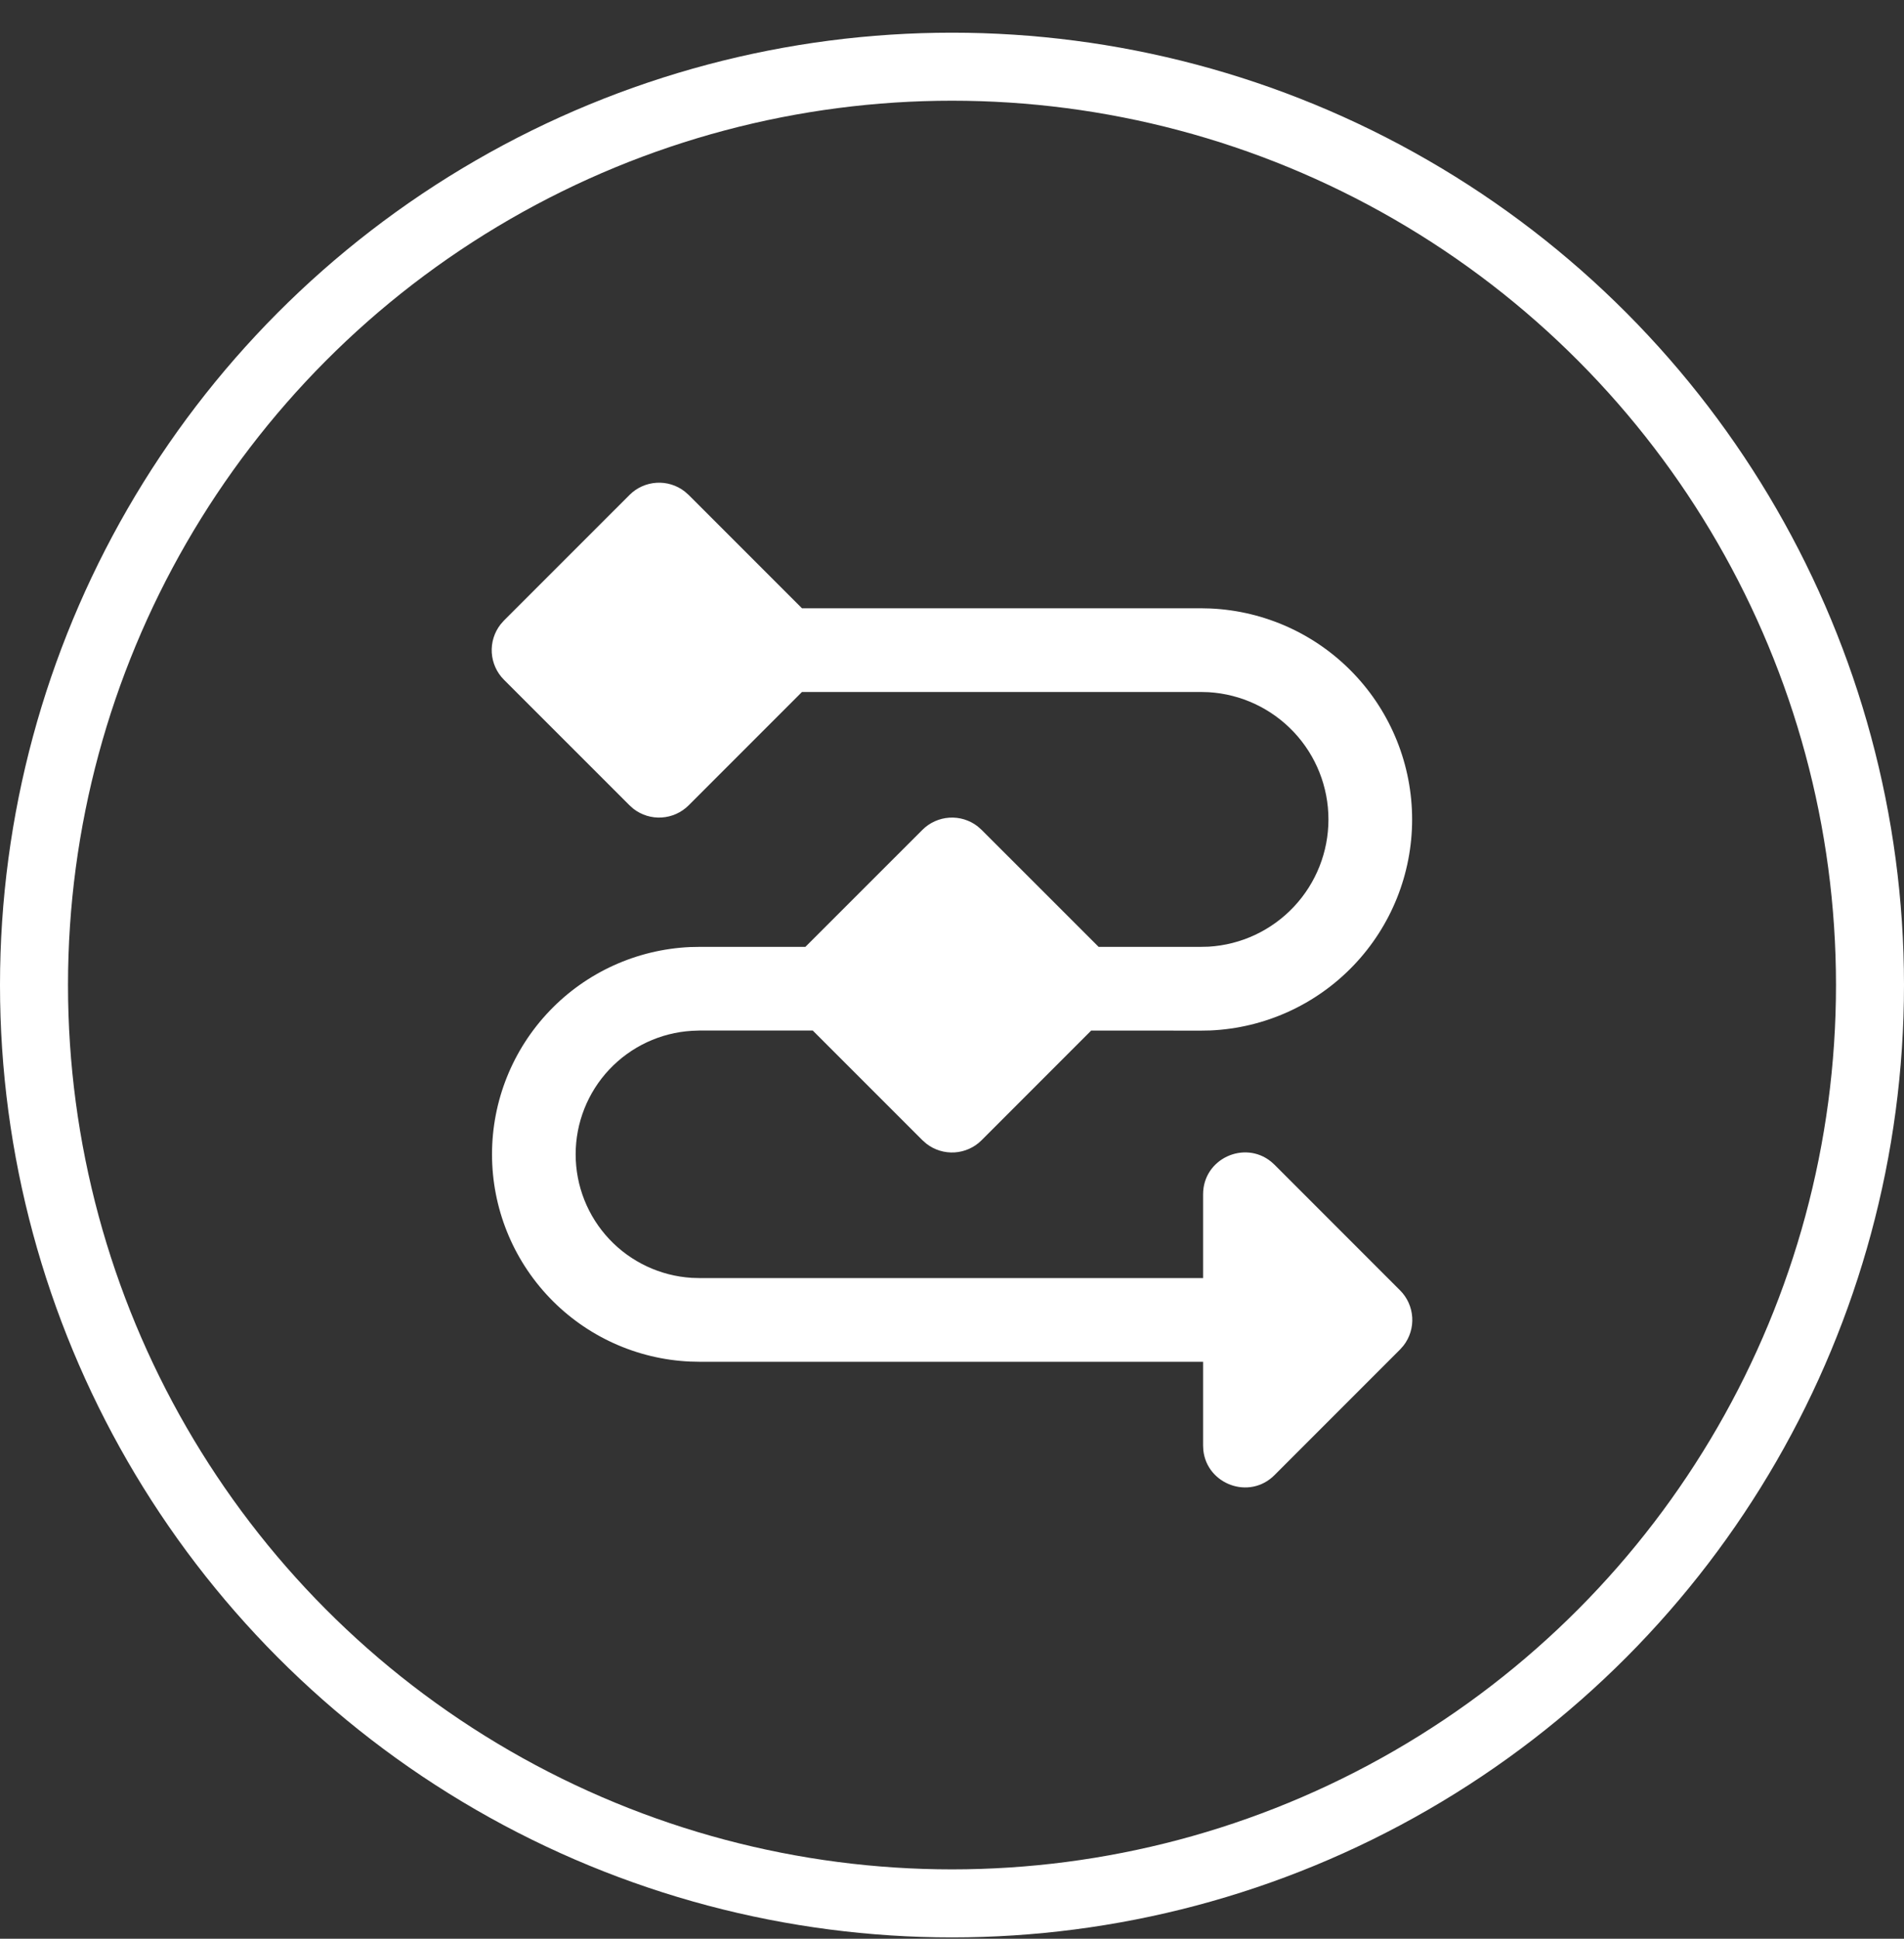
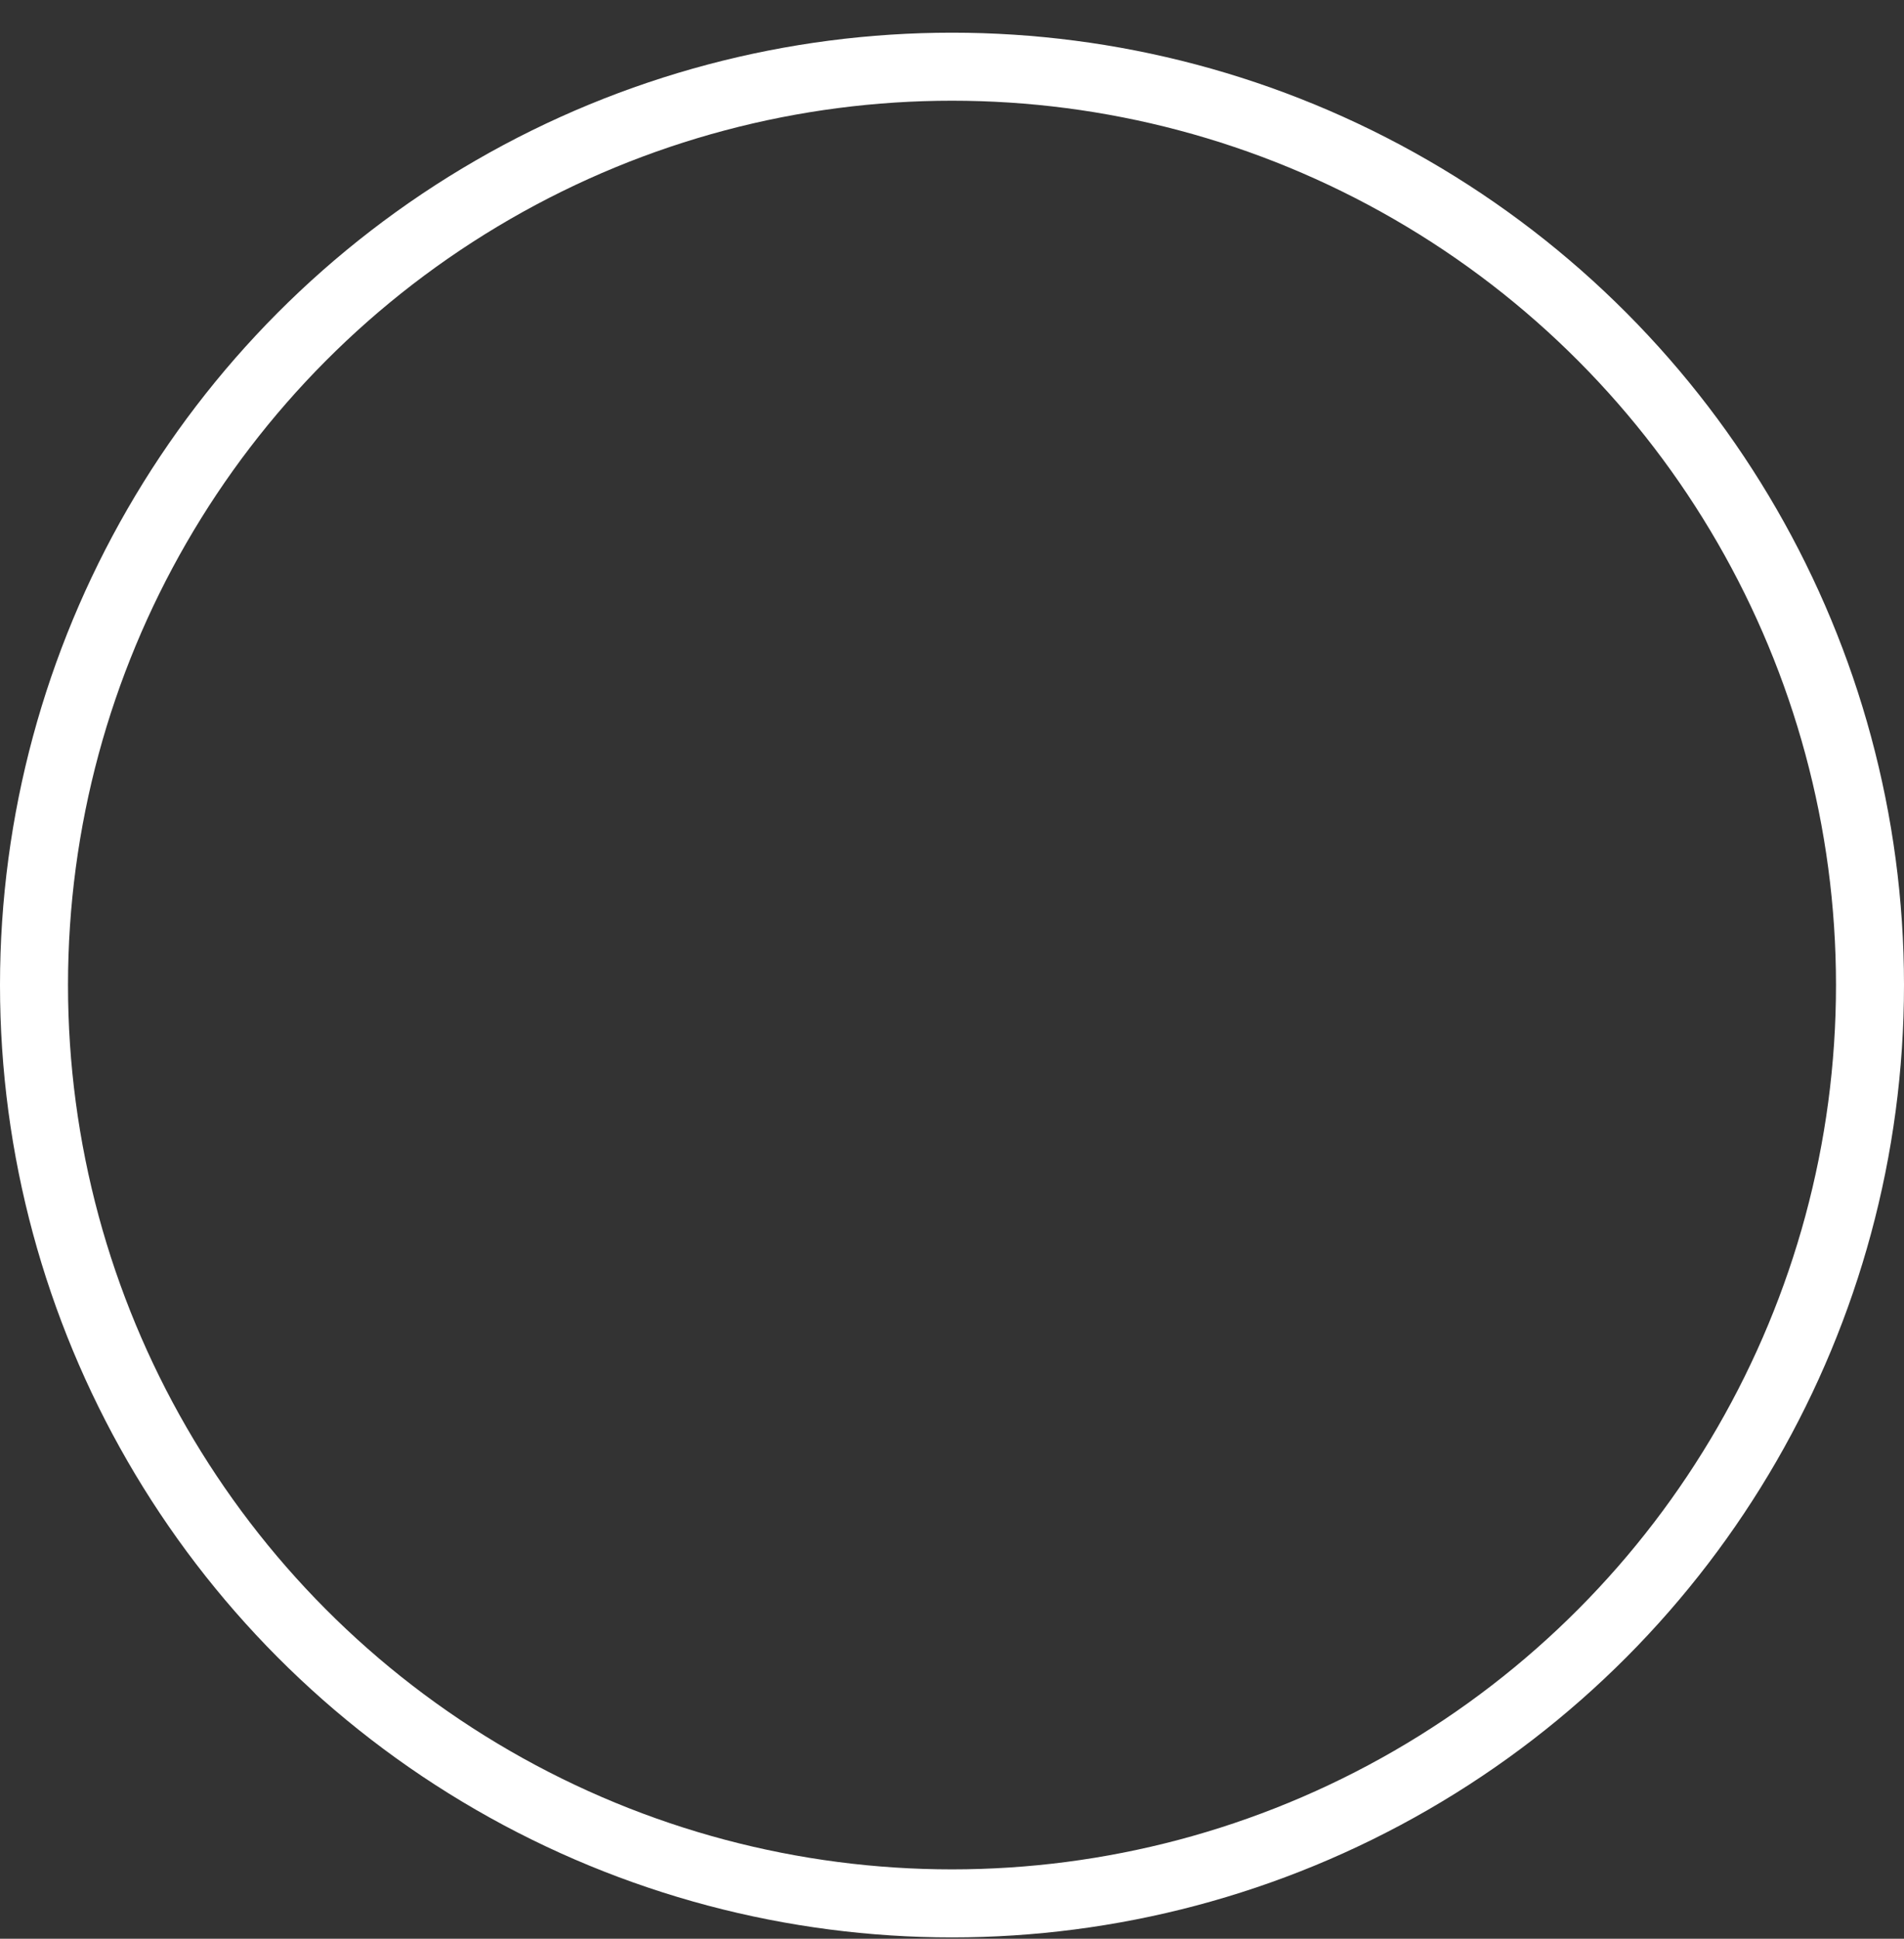
<svg xmlns="http://www.w3.org/2000/svg" width="56" height="57" viewBox="0 0 56 57" fill="none">
  <rect x="0" y="0" width="56" height="57" fill="#333333" stroke="none" />
  <circle cx="28" cy="28.961" r="27" stroke="white" stroke-width="2" />
-   <path d="M20.255 23.677C20.043 23.889 19.761 24.016 19.462 24.035C19.163 24.054 18.867 23.963 18.63 23.779L18.515 23.677L14.822 19.985C14.61 19.773 14.483 19.491 14.464 19.192C14.445 18.892 14.537 18.597 14.72 18.36L14.822 18.244L18.515 14.552C18.727 14.34 19.009 14.213 19.308 14.194C19.607 14.175 19.902 14.266 20.139 14.45L20.255 14.552L23.588 17.884H35.329L35.6 17.89C37.198 17.961 38.706 18.645 39.811 19.801C40.916 20.956 41.533 22.494 41.533 24.093C41.533 25.692 40.916 27.229 39.811 28.384C38.706 29.54 37.198 30.225 35.6 30.296L35.329 30.301L32.094 30.299L28.87 33.524C28.658 33.736 28.376 33.863 28.077 33.882C27.778 33.9 27.482 33.809 27.246 33.625L27.13 33.523L23.905 30.299H20.561L20.347 30.307C19.422 30.363 18.554 30.771 17.919 31.445C17.284 32.12 16.931 33.012 16.931 33.938C16.931 34.865 17.284 35.756 17.919 36.431C18.554 37.106 19.422 37.513 20.347 37.57L20.561 37.576H35.385V35.114C35.385 34.066 36.598 33.518 37.382 34.151L37.486 34.244L41.178 37.937C41.39 38.148 41.517 38.43 41.536 38.73C41.555 39.029 41.464 39.324 41.28 39.561L41.178 39.677L37.486 43.369C36.745 44.111 35.499 43.64 35.392 42.639L35.385 42.499V40.037H20.561L20.297 40.031C18.728 39.961 17.247 39.288 16.162 38.153C15.077 37.018 14.471 35.508 14.471 33.938C14.471 32.367 15.077 30.858 16.162 29.723C17.247 28.587 18.728 27.915 20.297 27.844L20.561 27.839L23.688 27.838L27.13 24.398C27.342 24.186 27.624 24.059 27.923 24.04C28.222 24.021 28.518 24.112 28.755 24.296L28.87 24.398L32.312 27.838H35.331L35.55 27.833C36.503 27.776 37.398 27.357 38.053 26.661C38.708 25.966 39.072 25.047 39.072 24.092C39.072 23.137 38.708 22.218 38.053 21.523C37.398 20.828 36.503 20.409 35.55 20.351L35.331 20.345H23.587L20.255 23.677Z" fill="white" />
</svg>